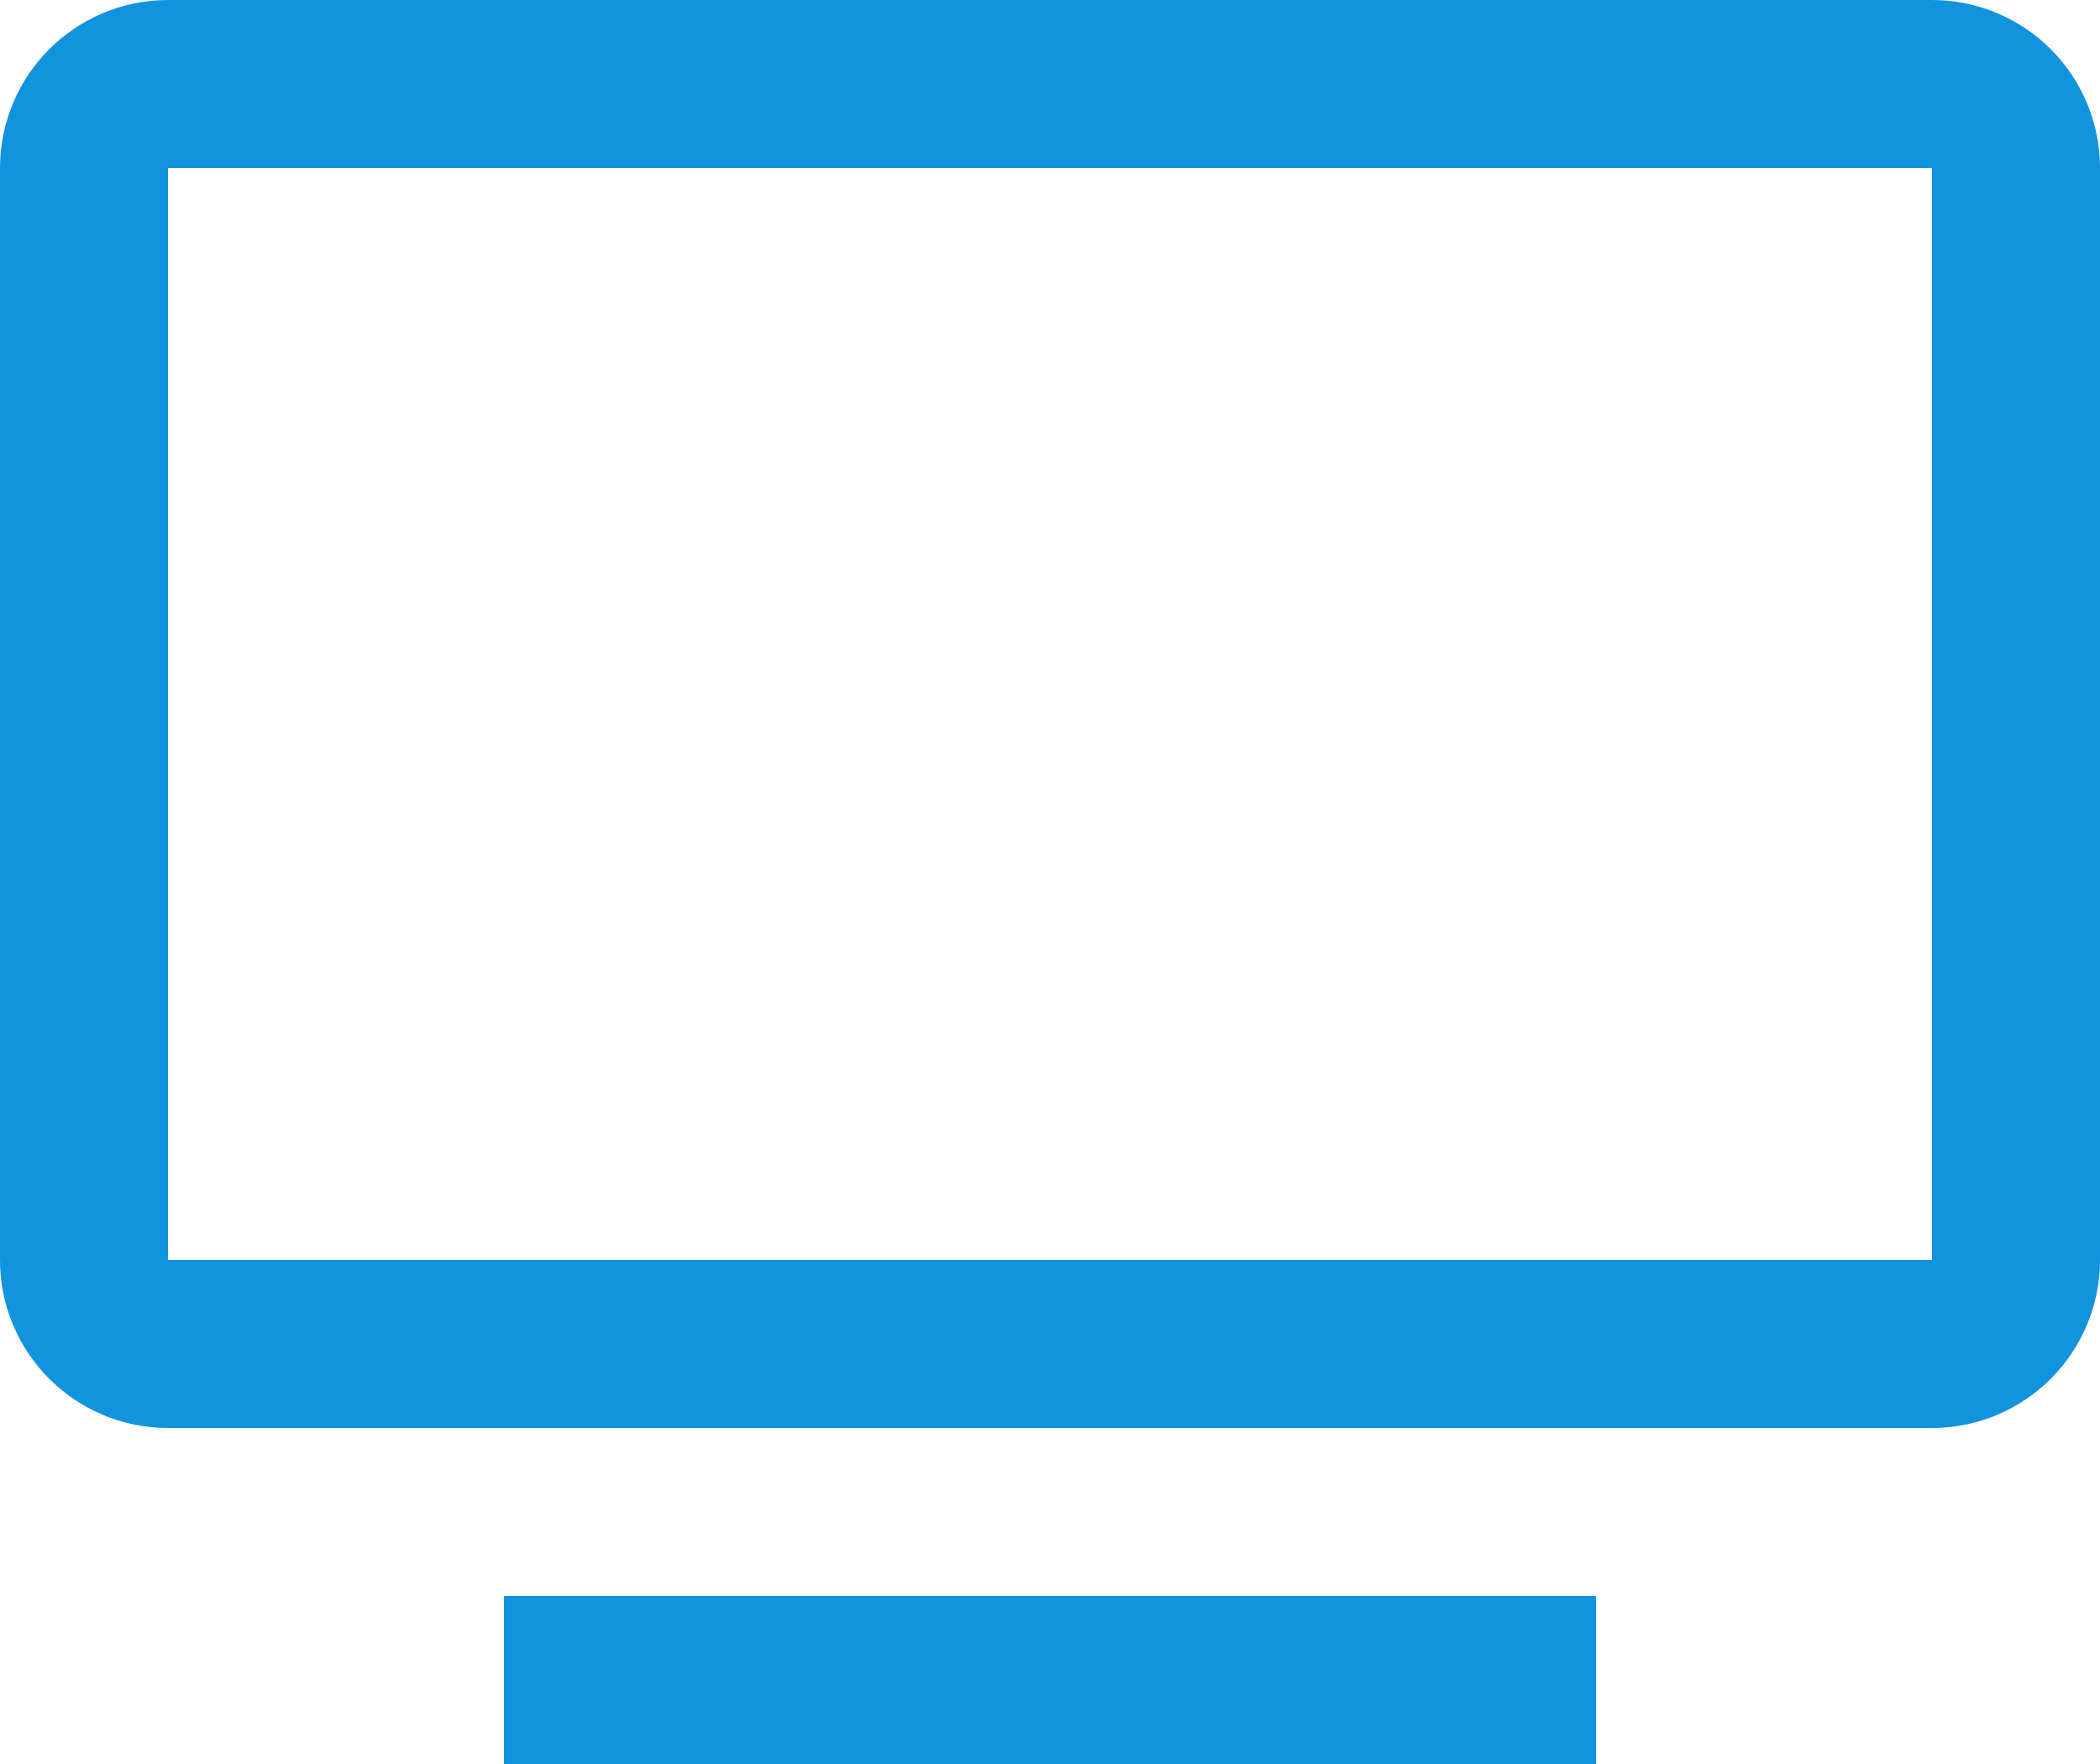
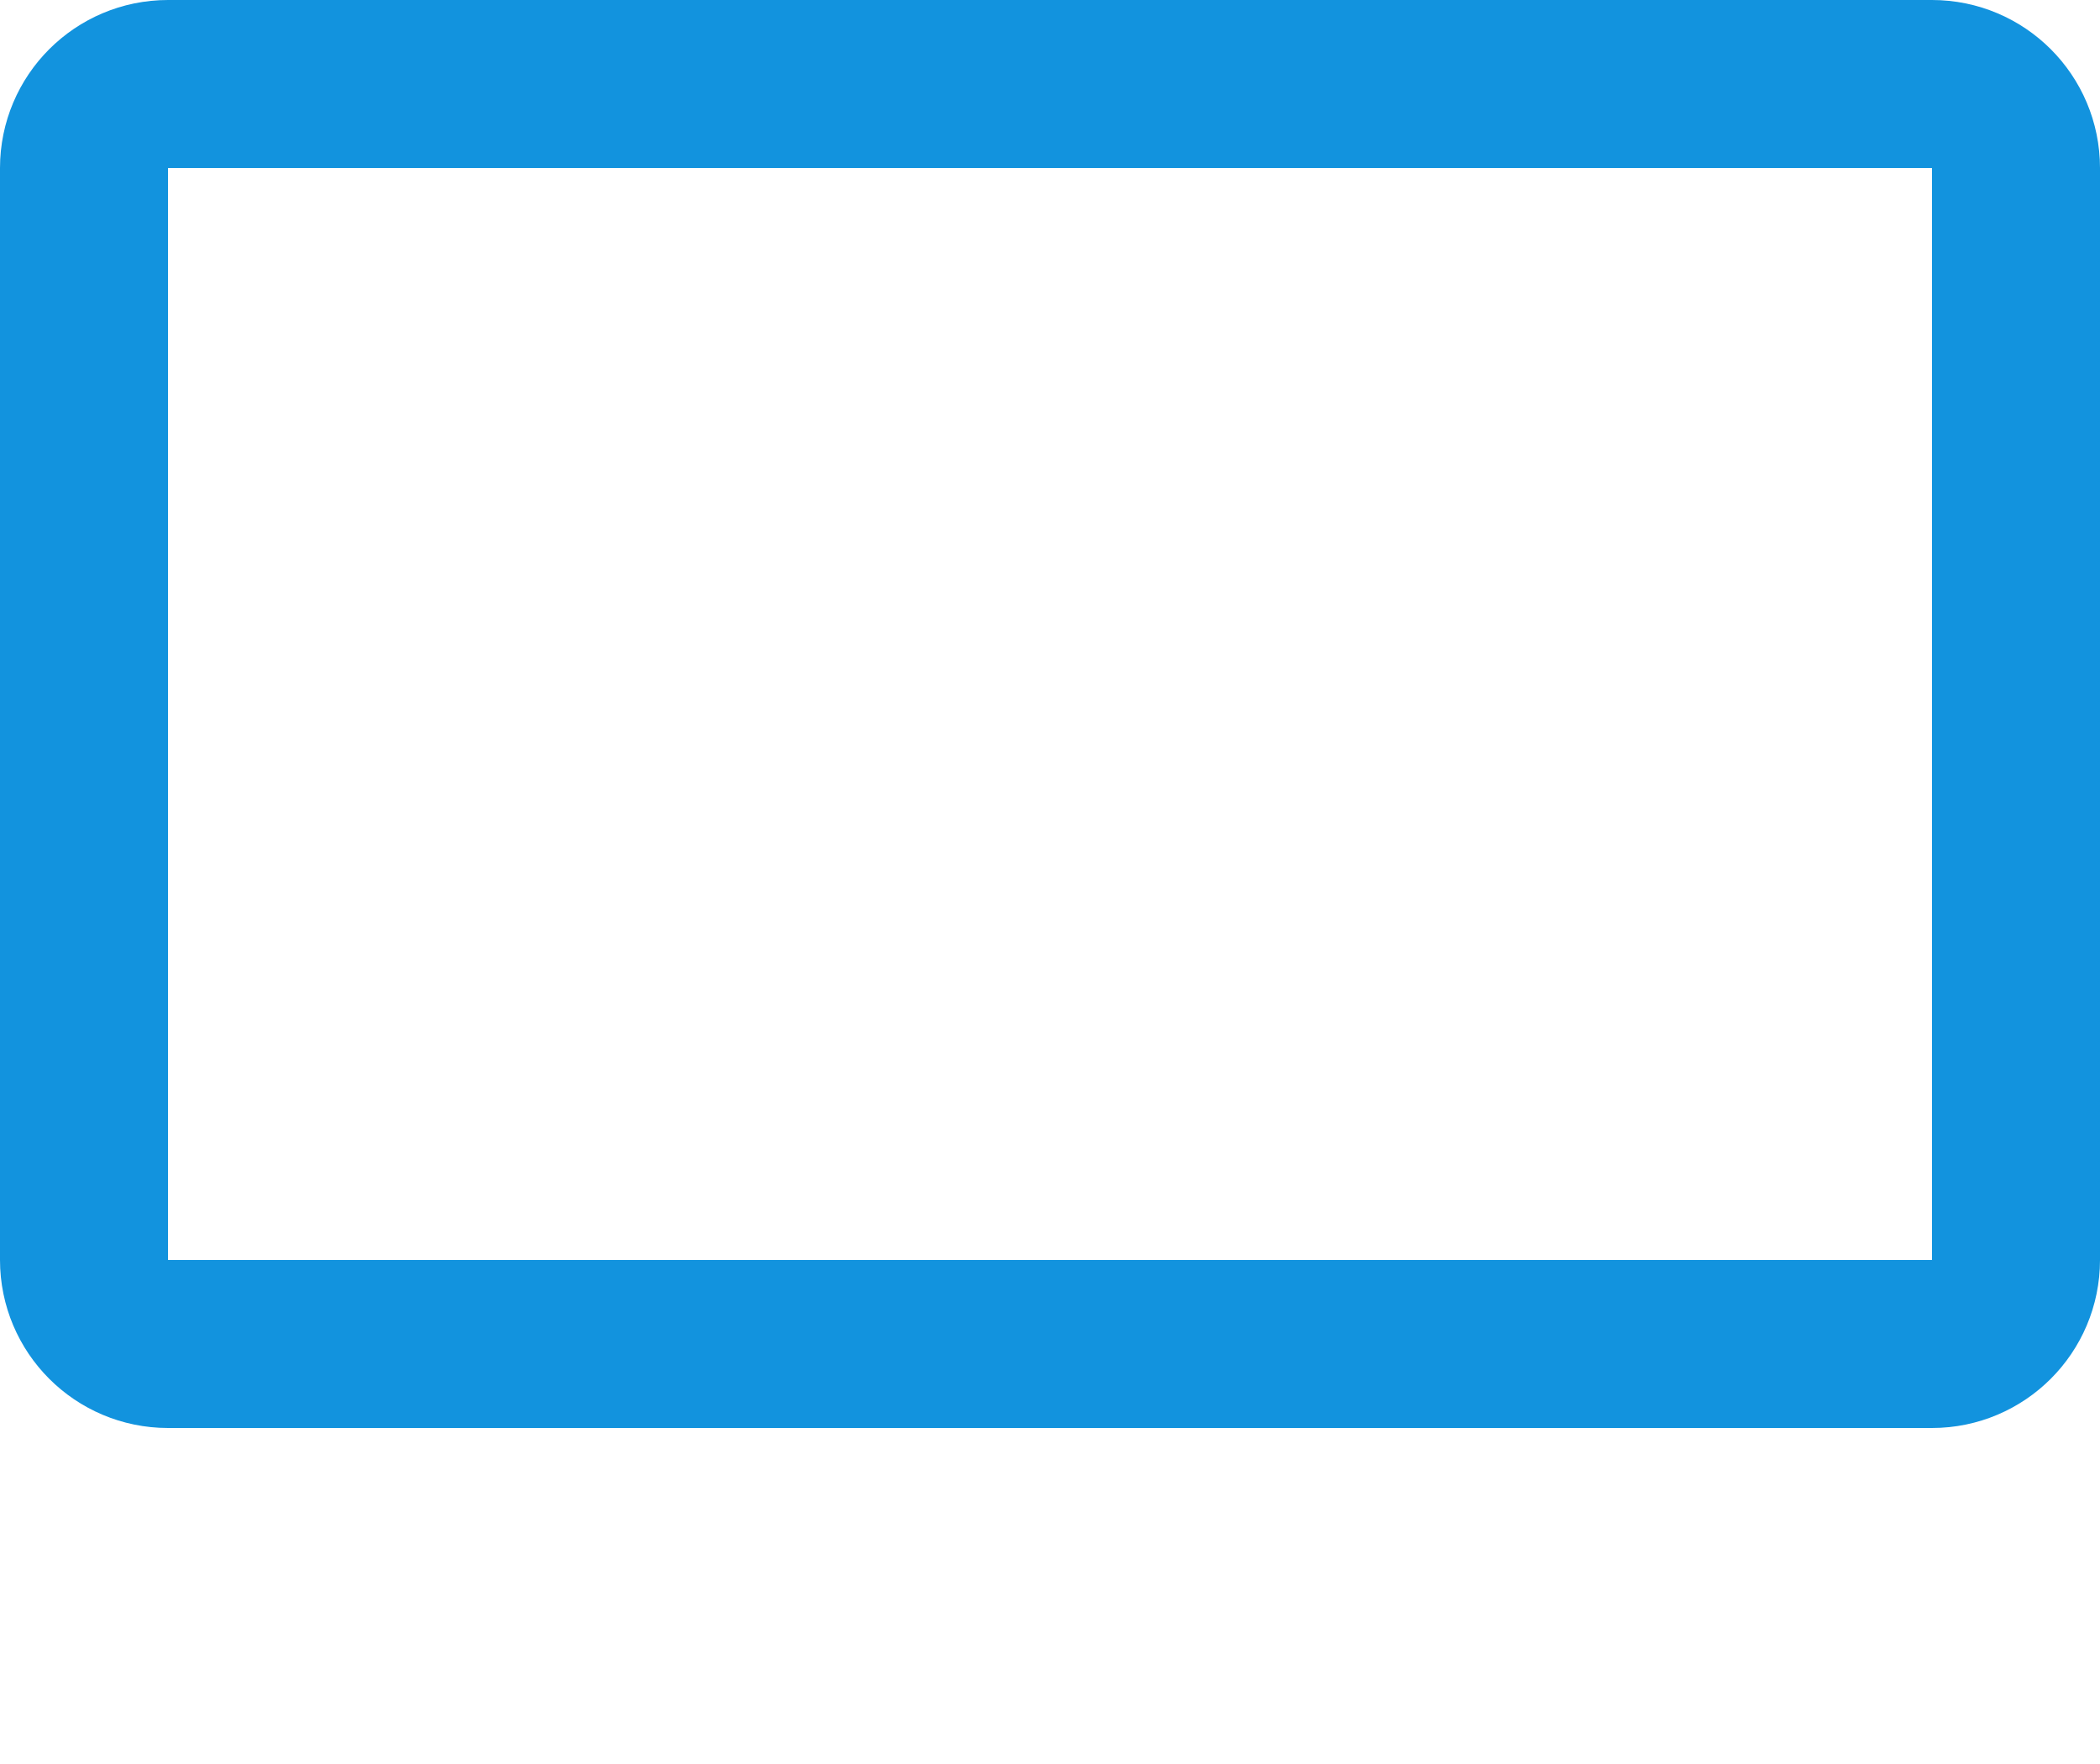
<svg xmlns="http://www.w3.org/2000/svg" width="25" height="21" viewBox="0 0 25 21" fill="none">
  <path d="M2 1H23C23.552 1 24 1.448 24 2V15C24 15.552 23.552 16 23 16H2C1.448 16 1 15.552 1 15V2C1 1.448 1.448 1 2 1Z" stroke="#1293DE" stroke-width="2" />
-   <path d="M6.5 19.5H18.5V20.5H6.5V19.5Z" fill="#1293DE" stroke="#1293DE" />
</svg>